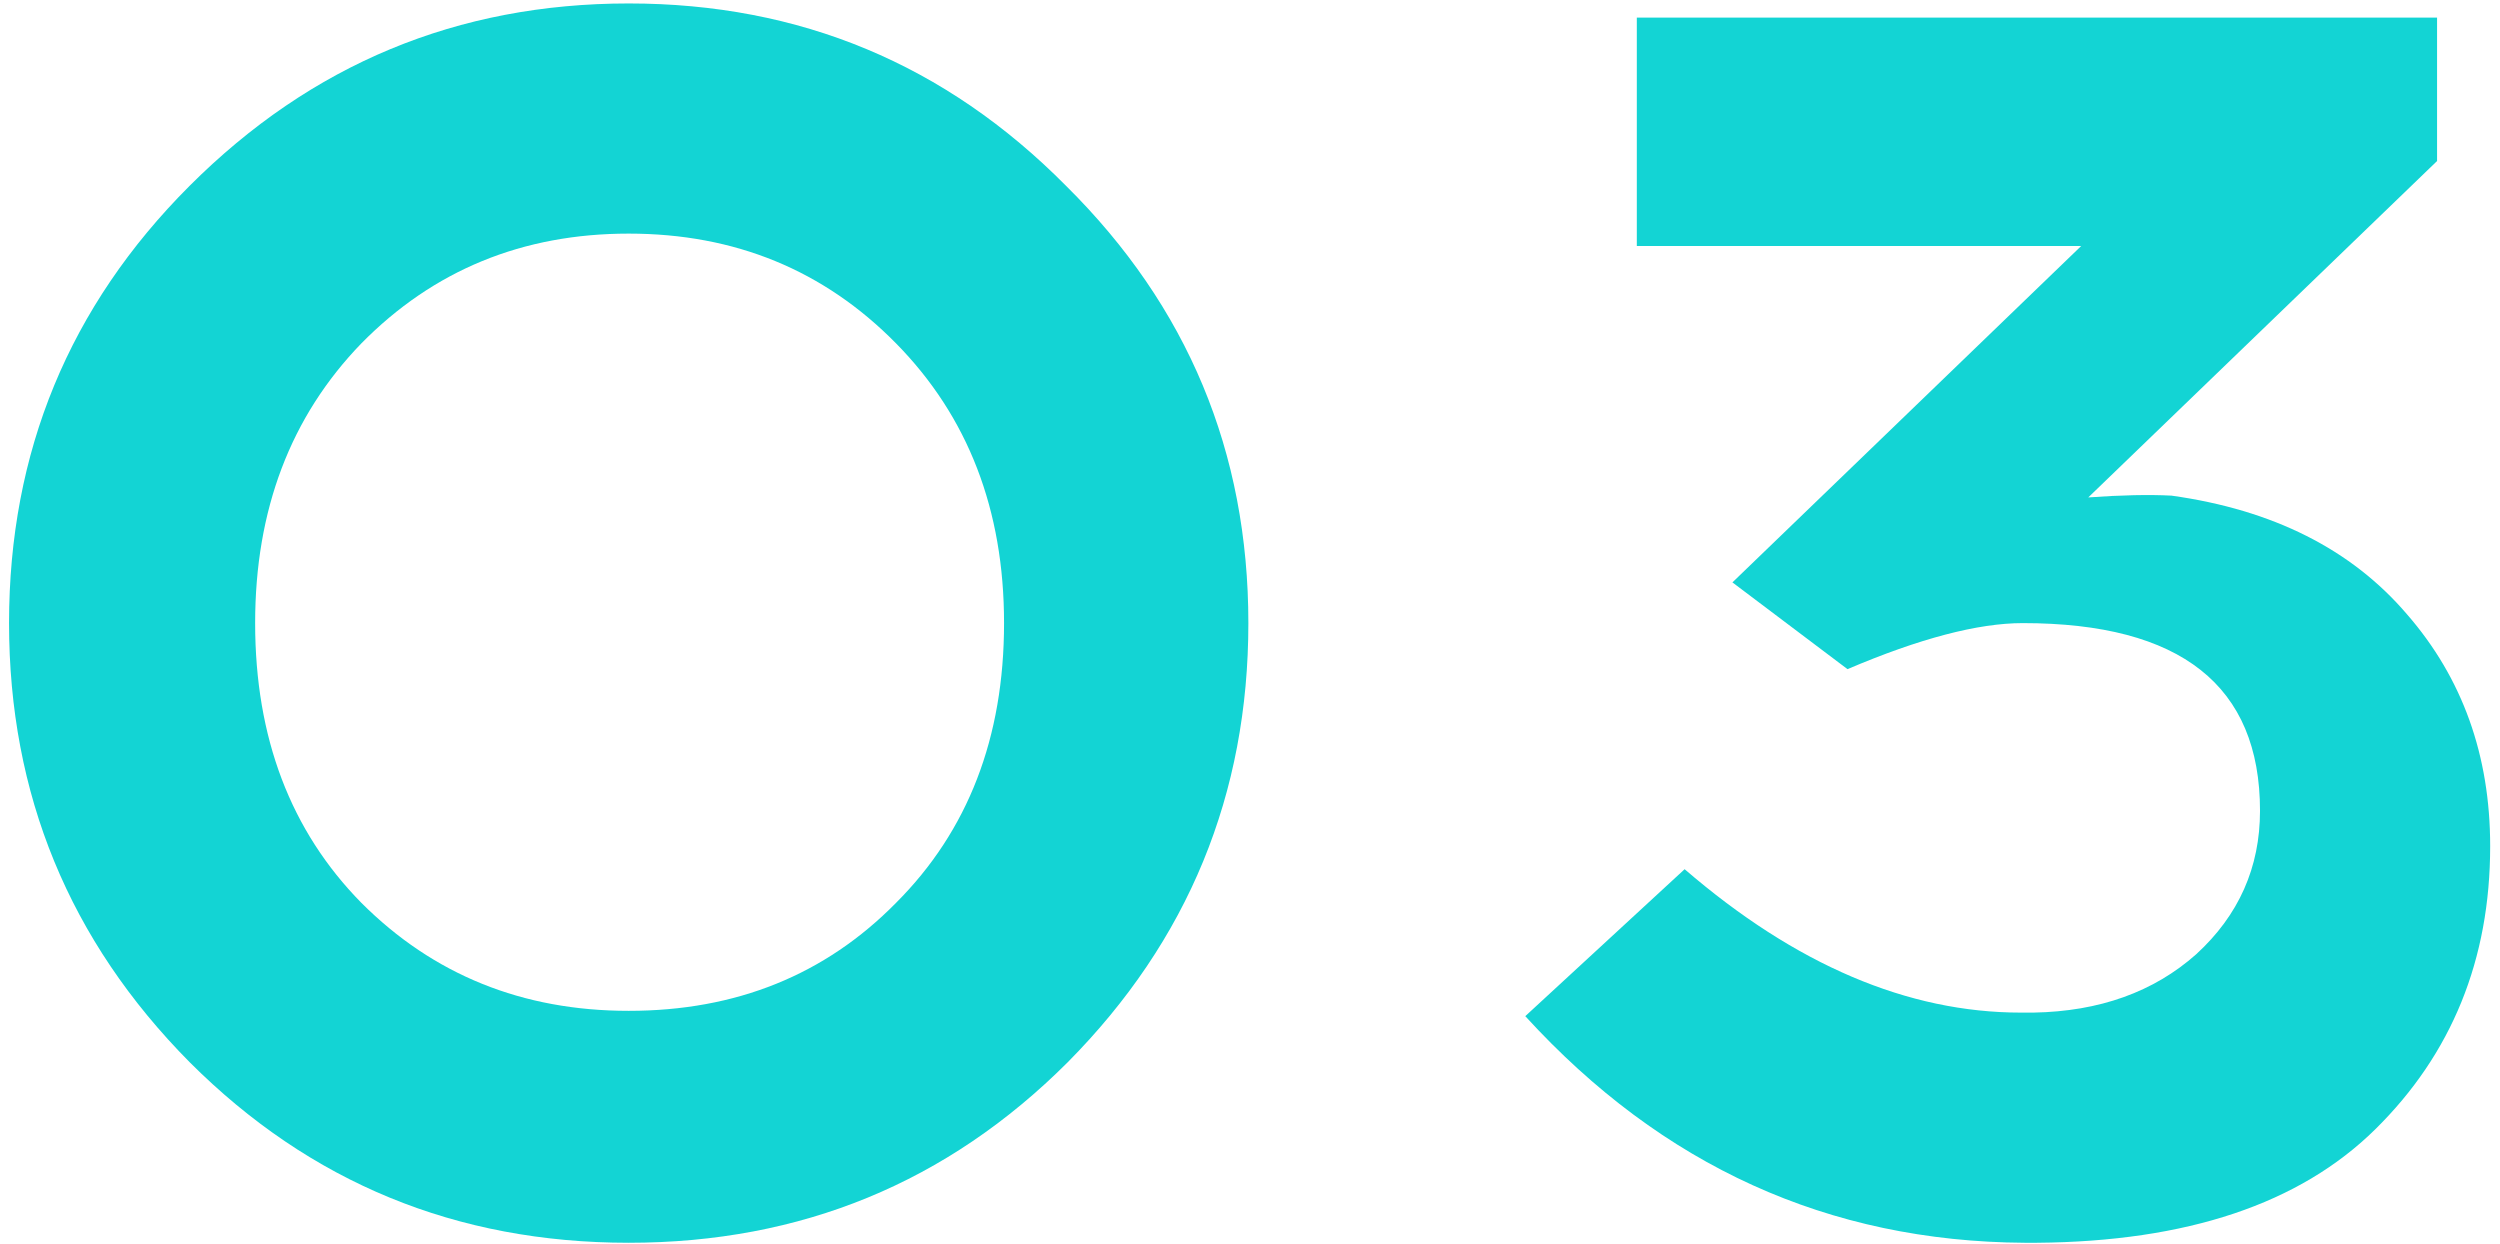
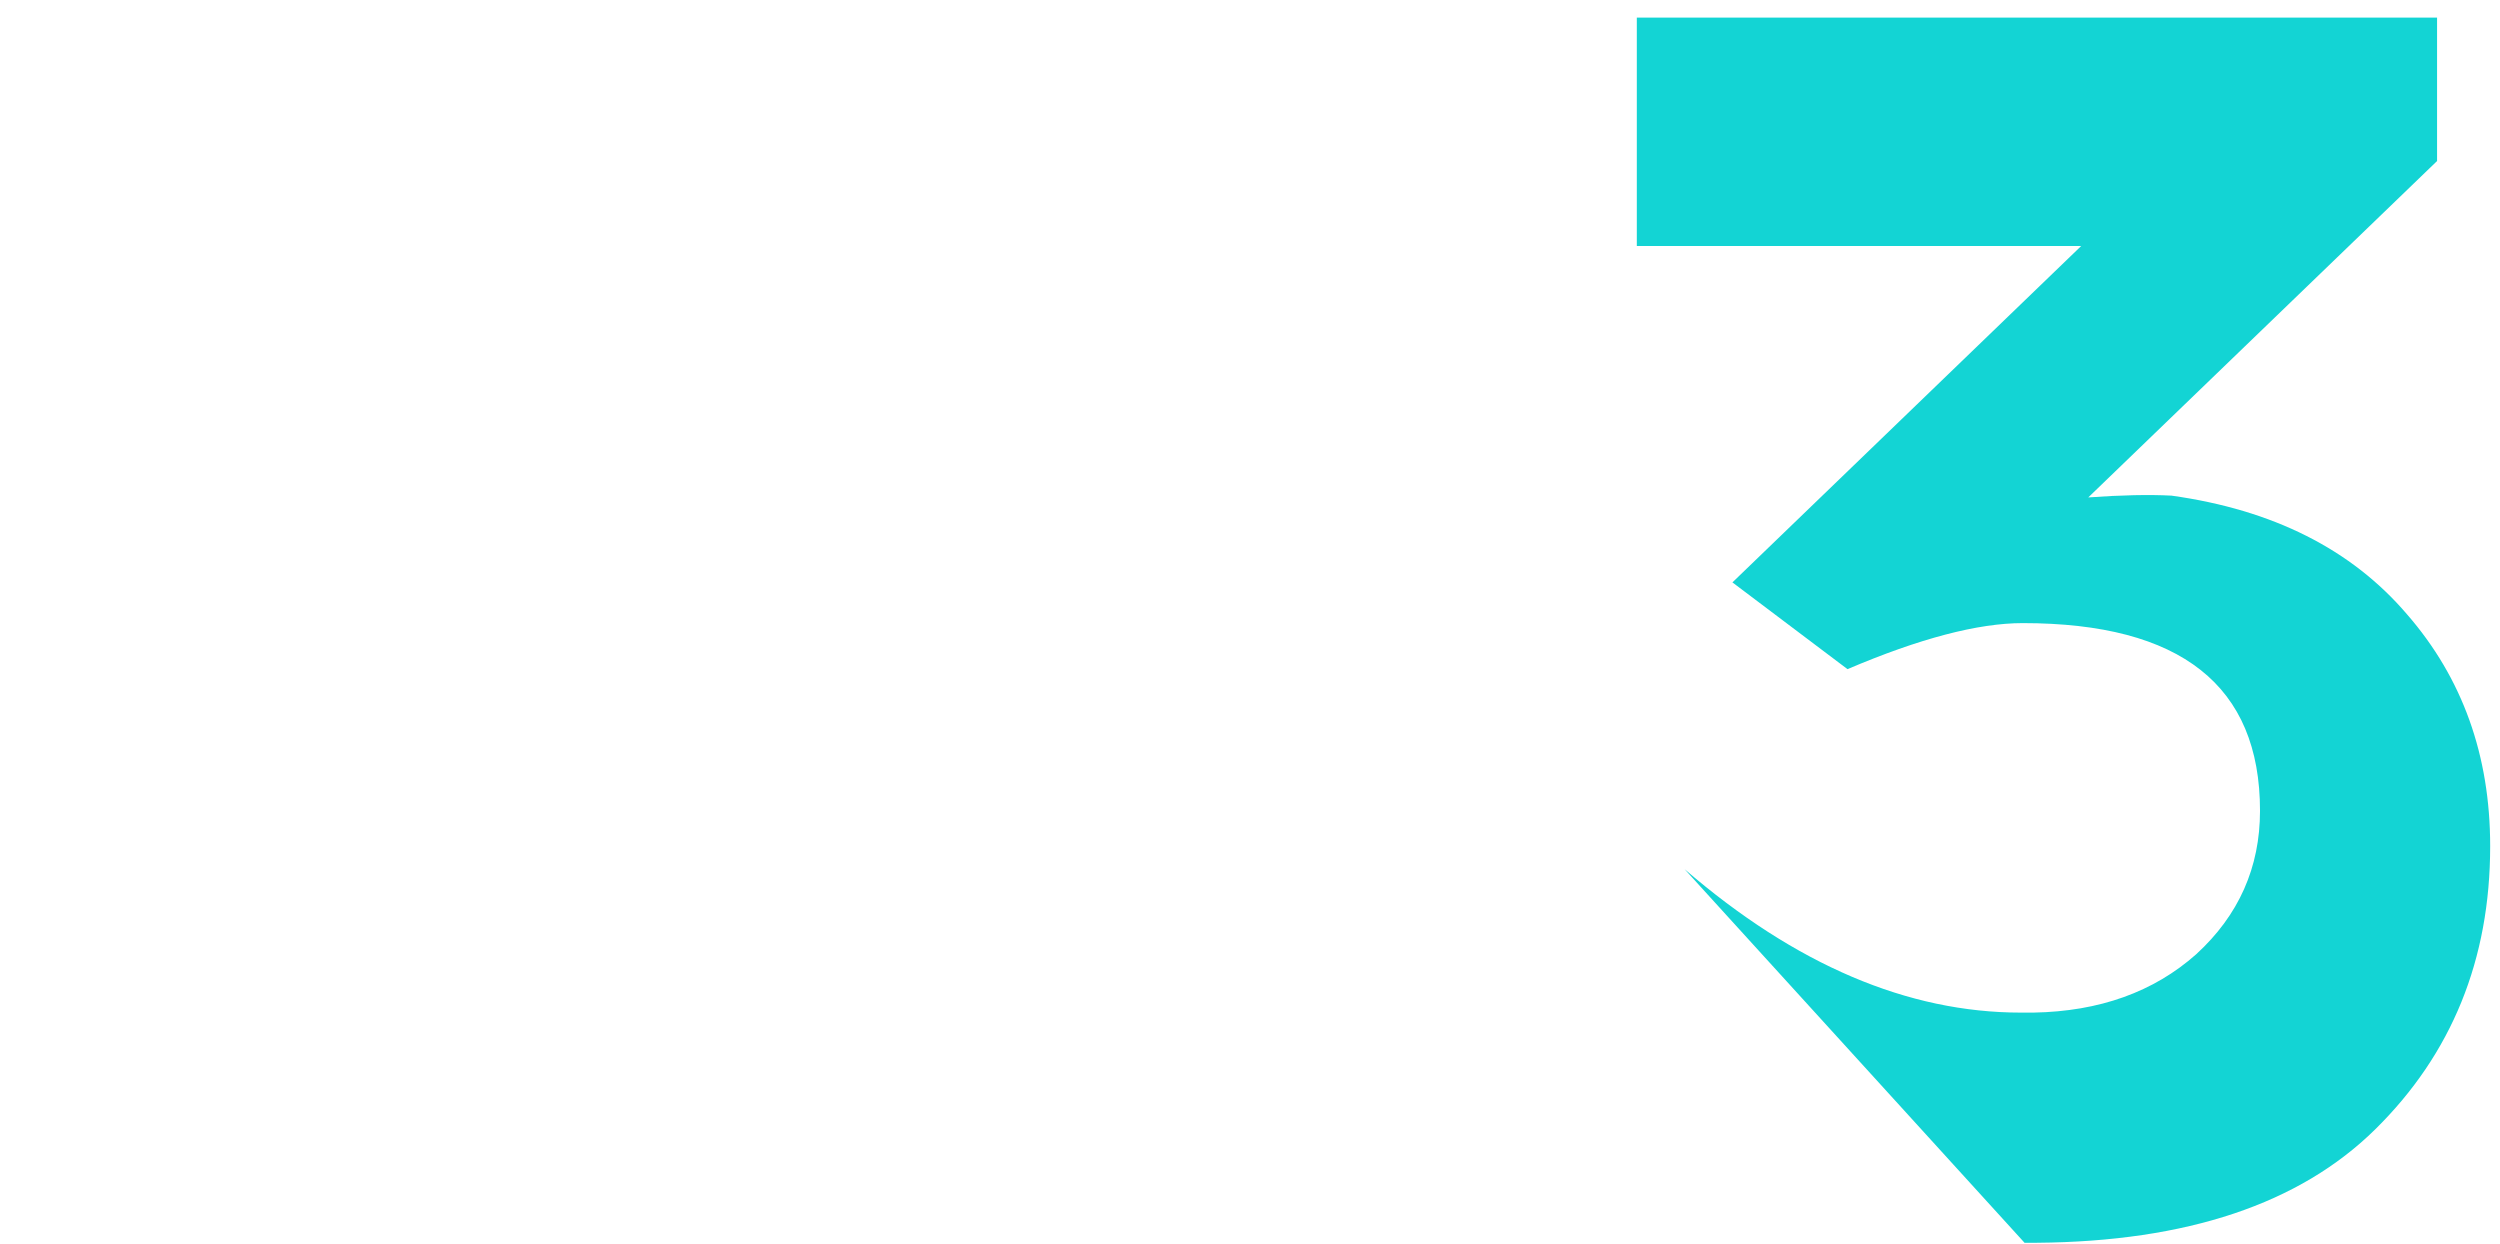
<svg xmlns="http://www.w3.org/2000/svg" width="205" height="102" viewBox="0 0 205 102" fill="none">
-   <path d="M15.55 15.236C25.519 5.268 37.52 0.283 51.554 0.283C65.588 0.283 77.541 5.268 87.413 15.236C97.382 25.108 102.366 37.061 102.366 51.095C102.366 65.129 97.43 77.13 87.558 87.099C77.686 96.971 65.685 101.907 51.554 101.907C37.424 101.907 25.422 96.971 15.55 87.099C5.678 77.13 0.742 65.129 0.742 51.095C0.742 37.061 5.678 25.108 15.55 15.236ZM73.476 28.157C67.572 22.157 60.265 19.156 51.554 19.156C42.844 19.156 35.536 22.157 29.632 28.157C23.825 34.158 20.922 41.804 20.922 51.095C20.922 60.483 23.825 68.129 29.632 74.033C35.536 79.937 42.844 82.889 51.554 82.889C60.362 82.889 67.669 79.937 73.476 74.033C79.38 68.129 82.332 60.483 82.332 51.095C82.332 41.804 79.38 34.158 73.476 28.157Z" fill="#13D4D4" />
-   <path d="M199.839 13.204L171.239 40.788C173.949 40.594 176.224 40.546 178.062 40.642C186.386 41.804 192.822 45.046 197.371 50.369C201.92 55.596 204.194 61.935 204.194 69.388C204.194 78.679 201.049 86.422 194.758 92.616C188.564 98.713 179.321 101.81 167.029 101.907H166.013C149.946 101.81 136.3 95.616 125.073 83.325L138.139 71.275C147.237 79.114 156.431 83.034 165.722 83.034H166.739C172.159 82.937 176.611 81.34 180.095 78.243C183.579 75.049 185.321 71.13 185.321 66.484C185.321 56.225 178.837 51.095 165.868 51.095C162.19 51.095 157.399 52.353 151.495 54.87L142.059 47.756L170.658 20.172H134.219V1.445H199.839V13.204Z" fill="#13D4D4" />
+   <path d="M199.839 13.204L171.239 40.788C173.949 40.594 176.224 40.546 178.062 40.642C186.386 41.804 192.822 45.046 197.371 50.369C201.92 55.596 204.194 61.935 204.194 69.388C204.194 78.679 201.049 86.422 194.758 92.616C188.564 98.713 179.321 101.81 167.029 101.907H166.013L138.139 71.275C147.237 79.114 156.431 83.034 165.722 83.034H166.739C172.159 82.937 176.611 81.34 180.095 78.243C183.579 75.049 185.321 71.13 185.321 66.484C185.321 56.225 178.837 51.095 165.868 51.095C162.19 51.095 157.399 52.353 151.495 54.87L142.059 47.756L170.658 20.172H134.219V1.445H199.839V13.204Z" fill="#13D4D4" />
</svg>